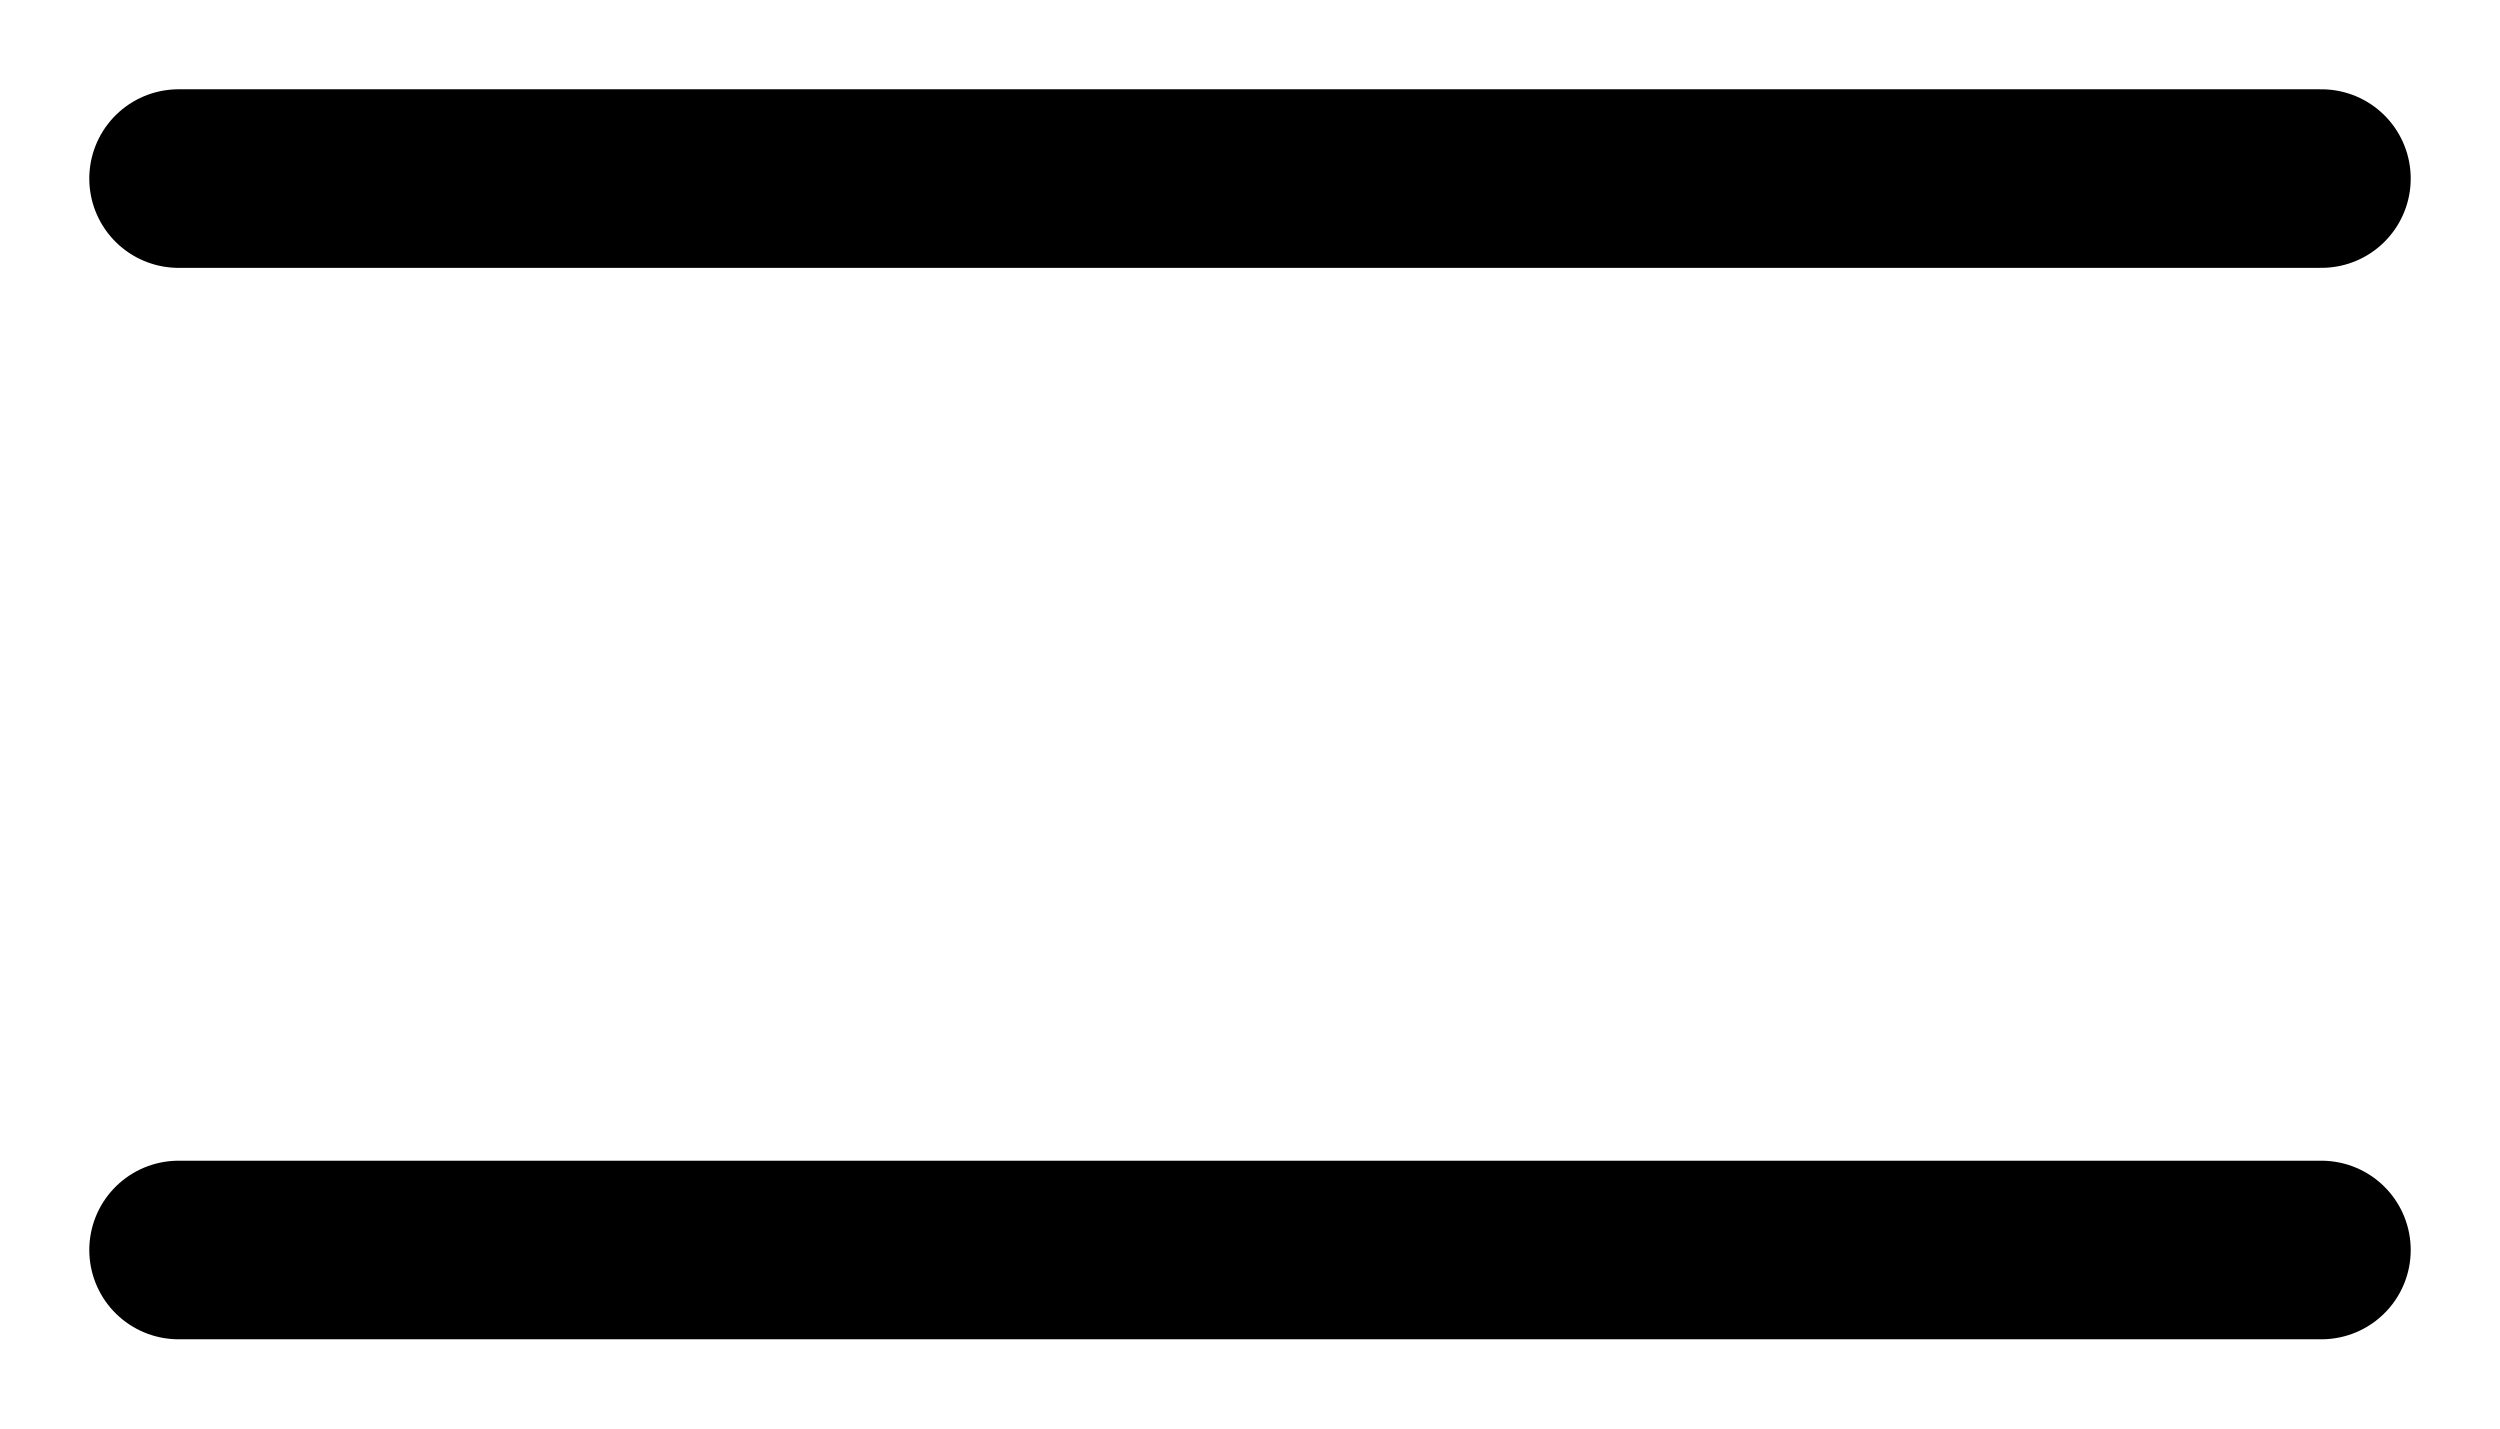
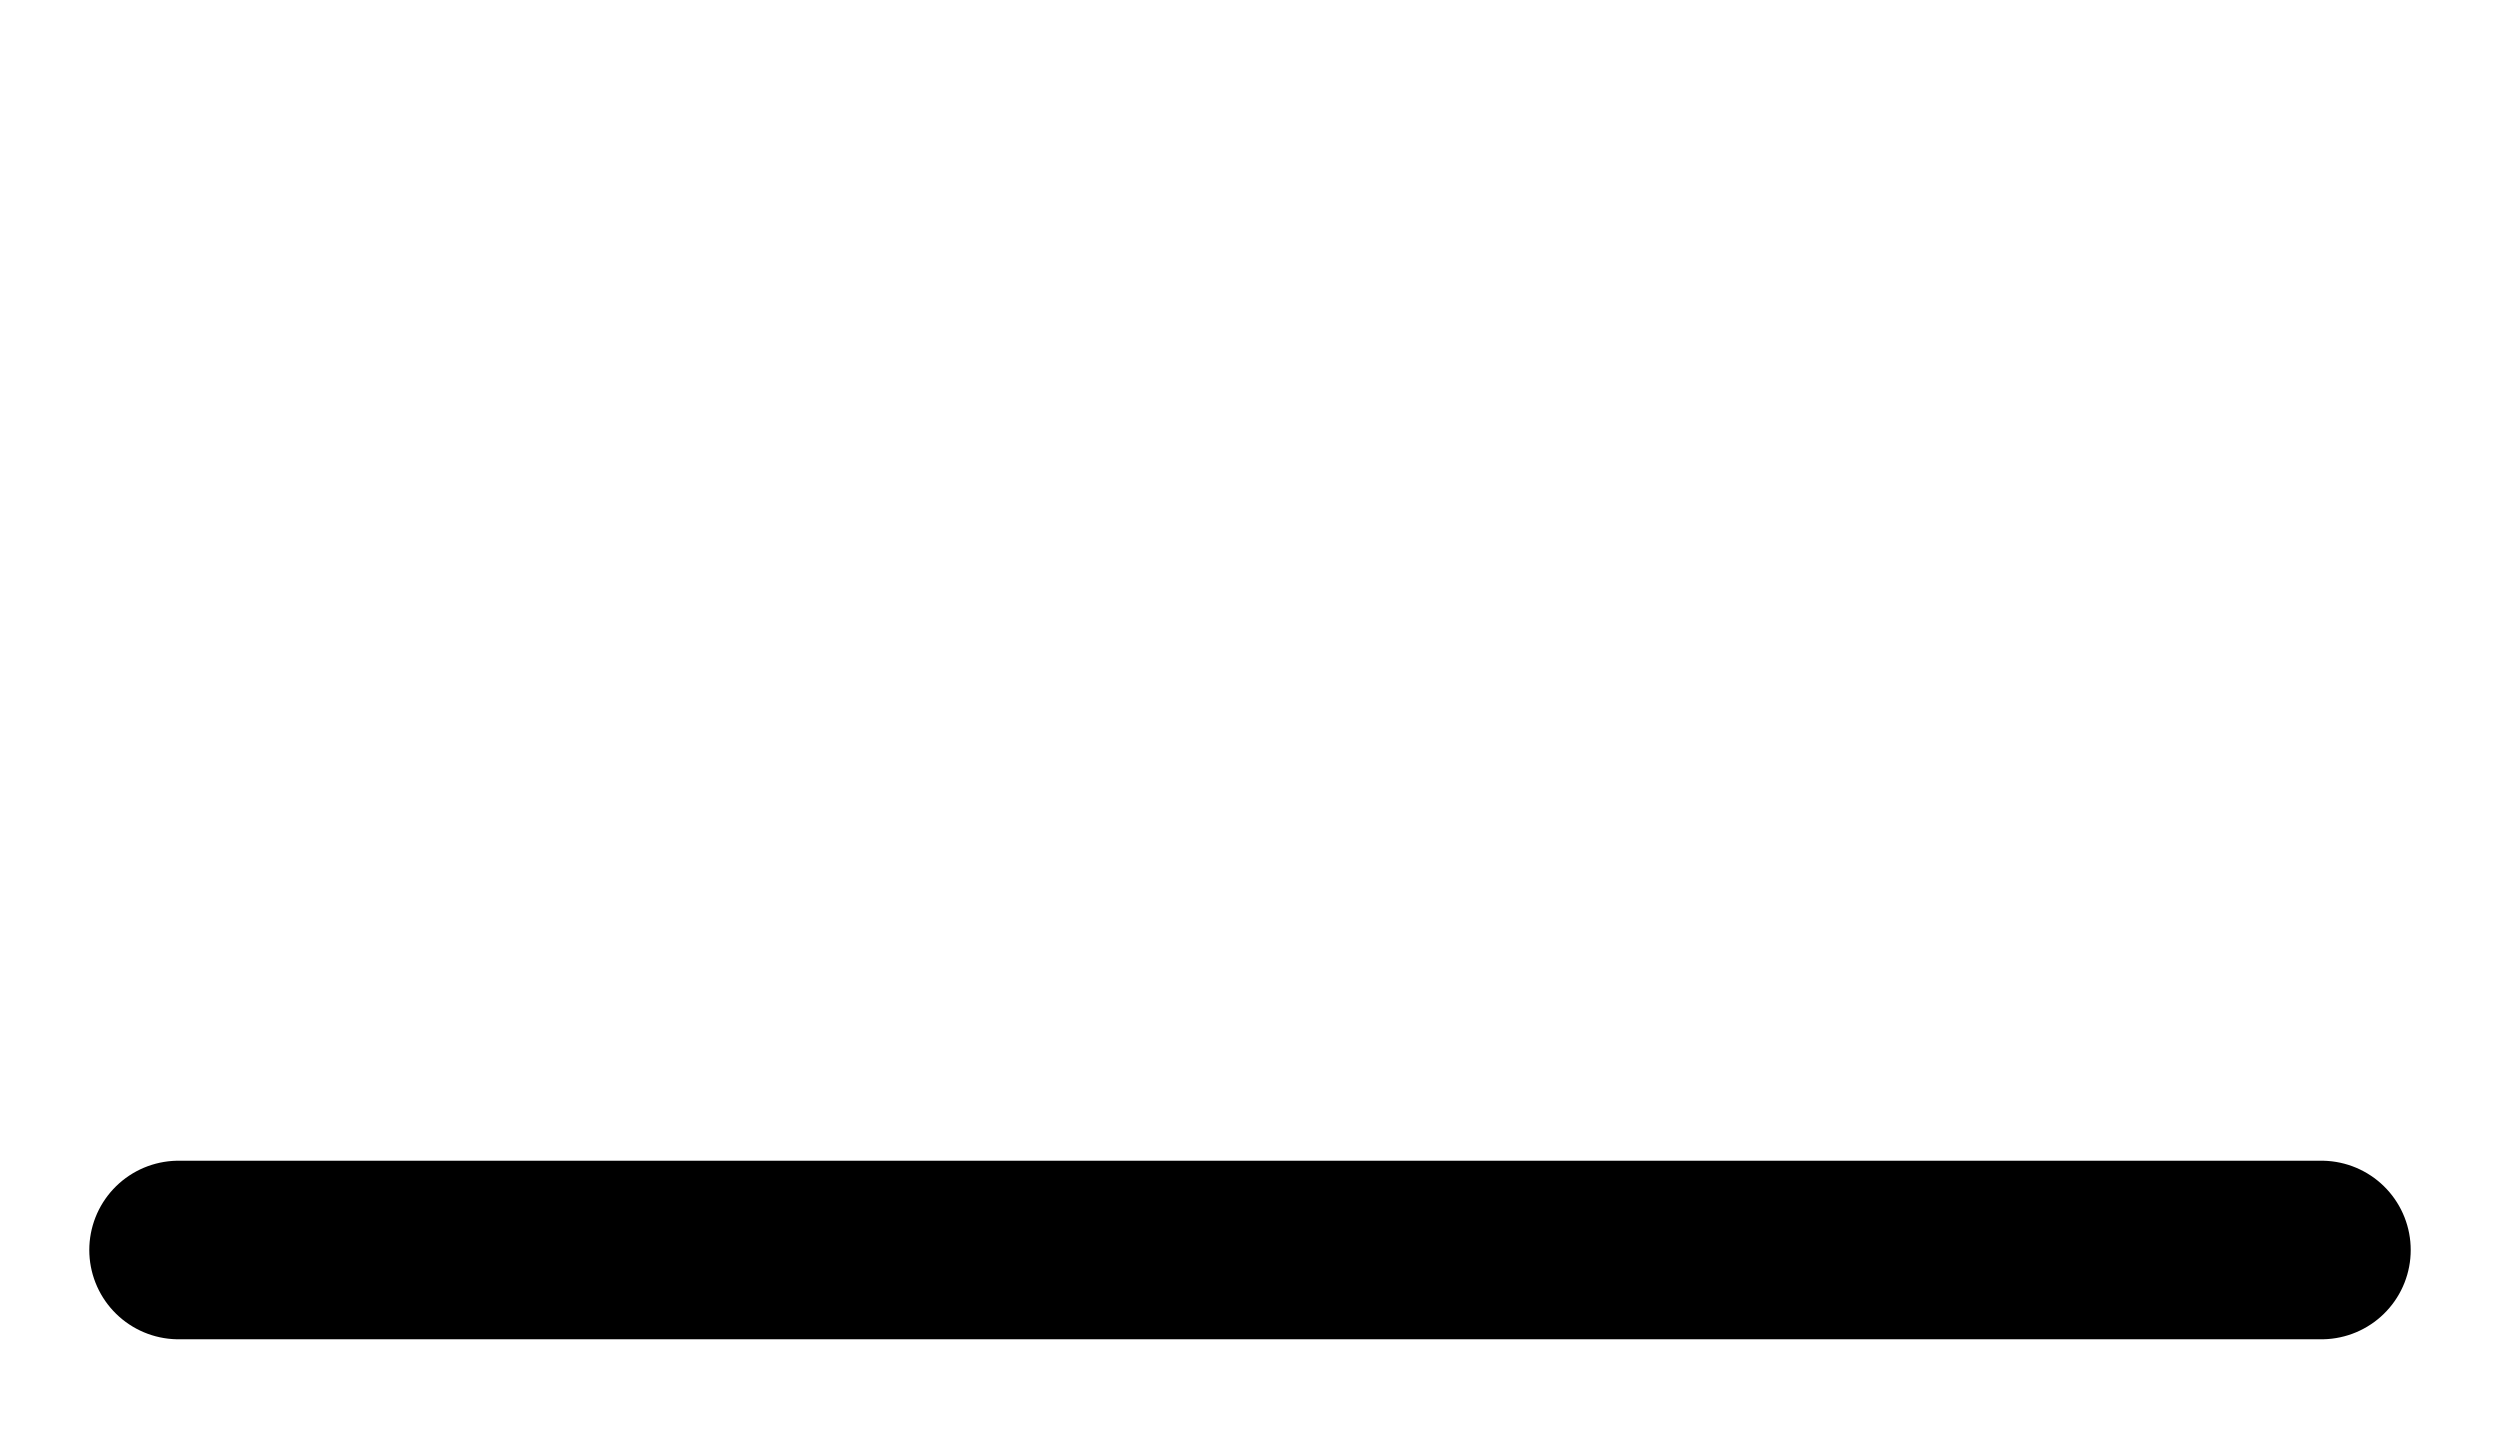
<svg xmlns="http://www.w3.org/2000/svg" width="14" height="8" viewBox="0 0 14 8" fill="none">
-   <path d="M1 1H13" stroke="black" stroke-linecap="round" />
  <path d="M1 7H13" stroke="black" stroke-linecap="round" />
</svg>